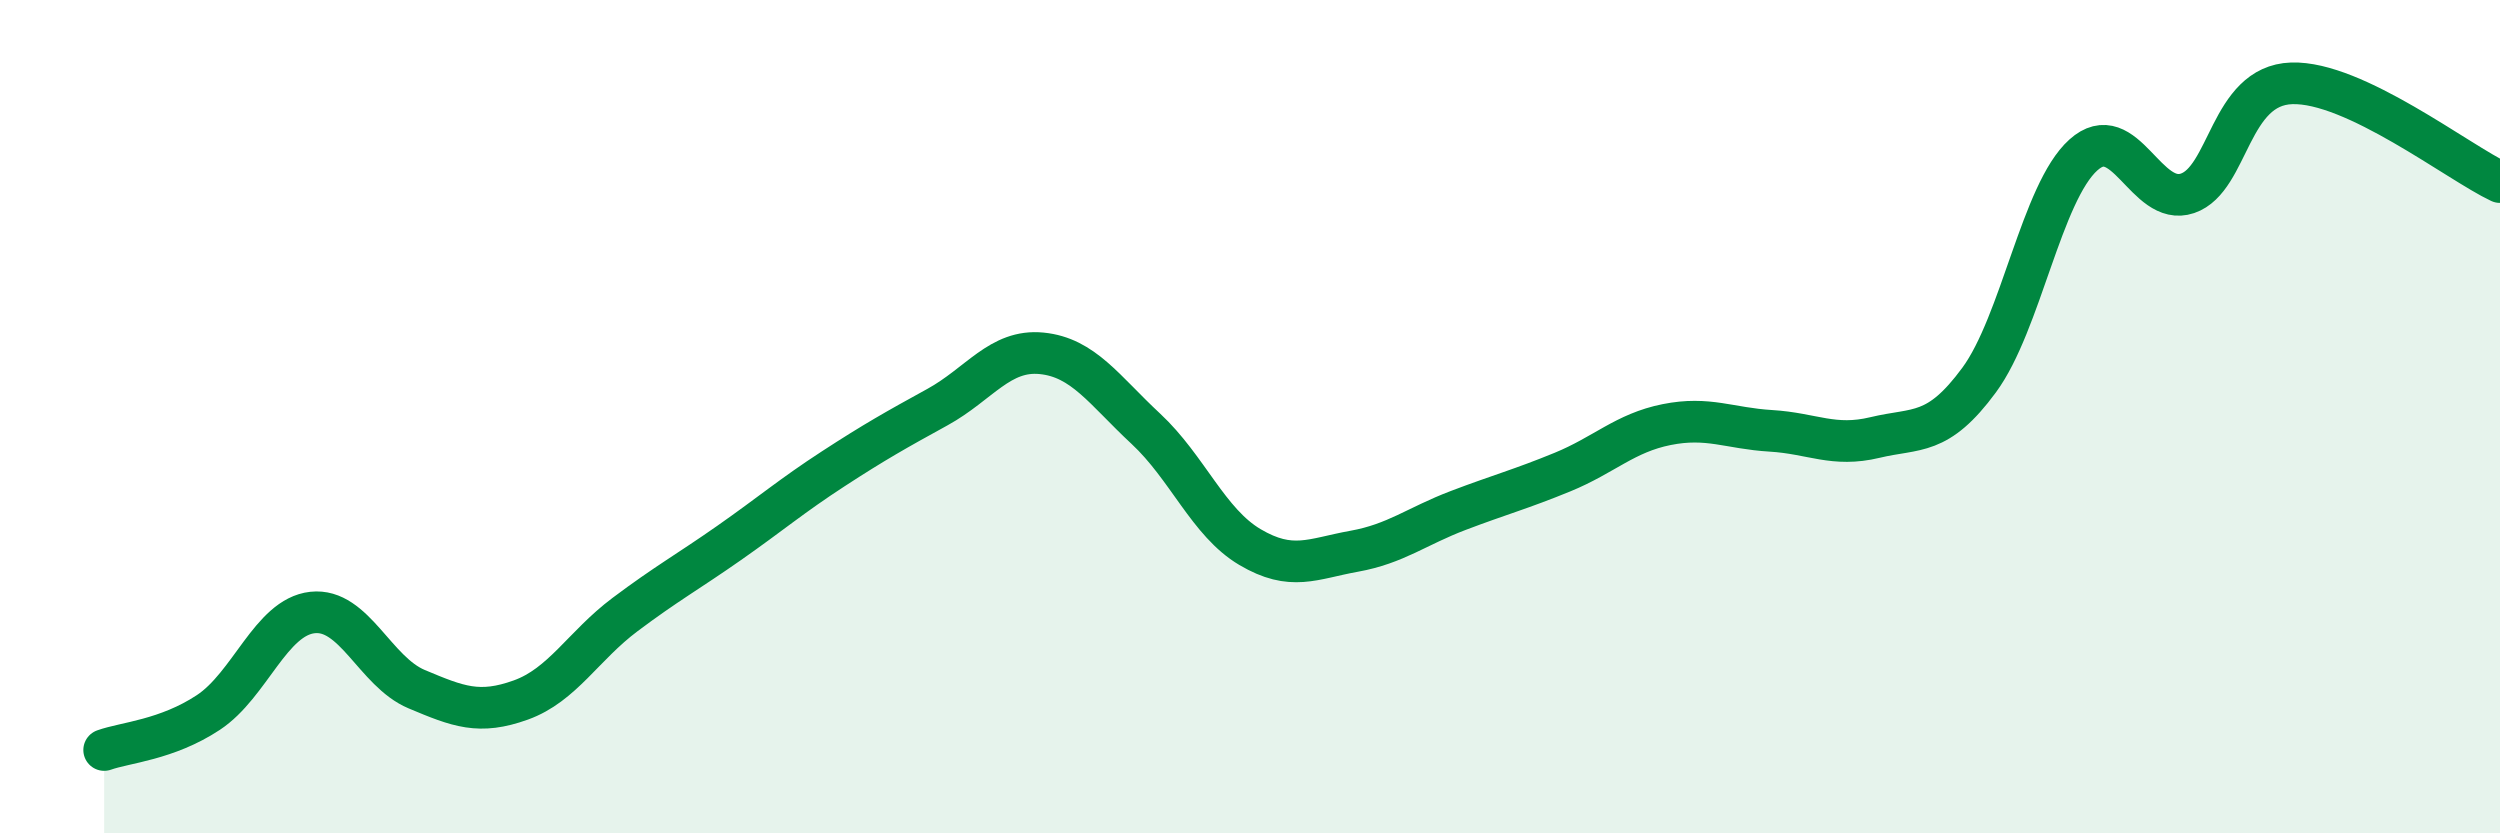
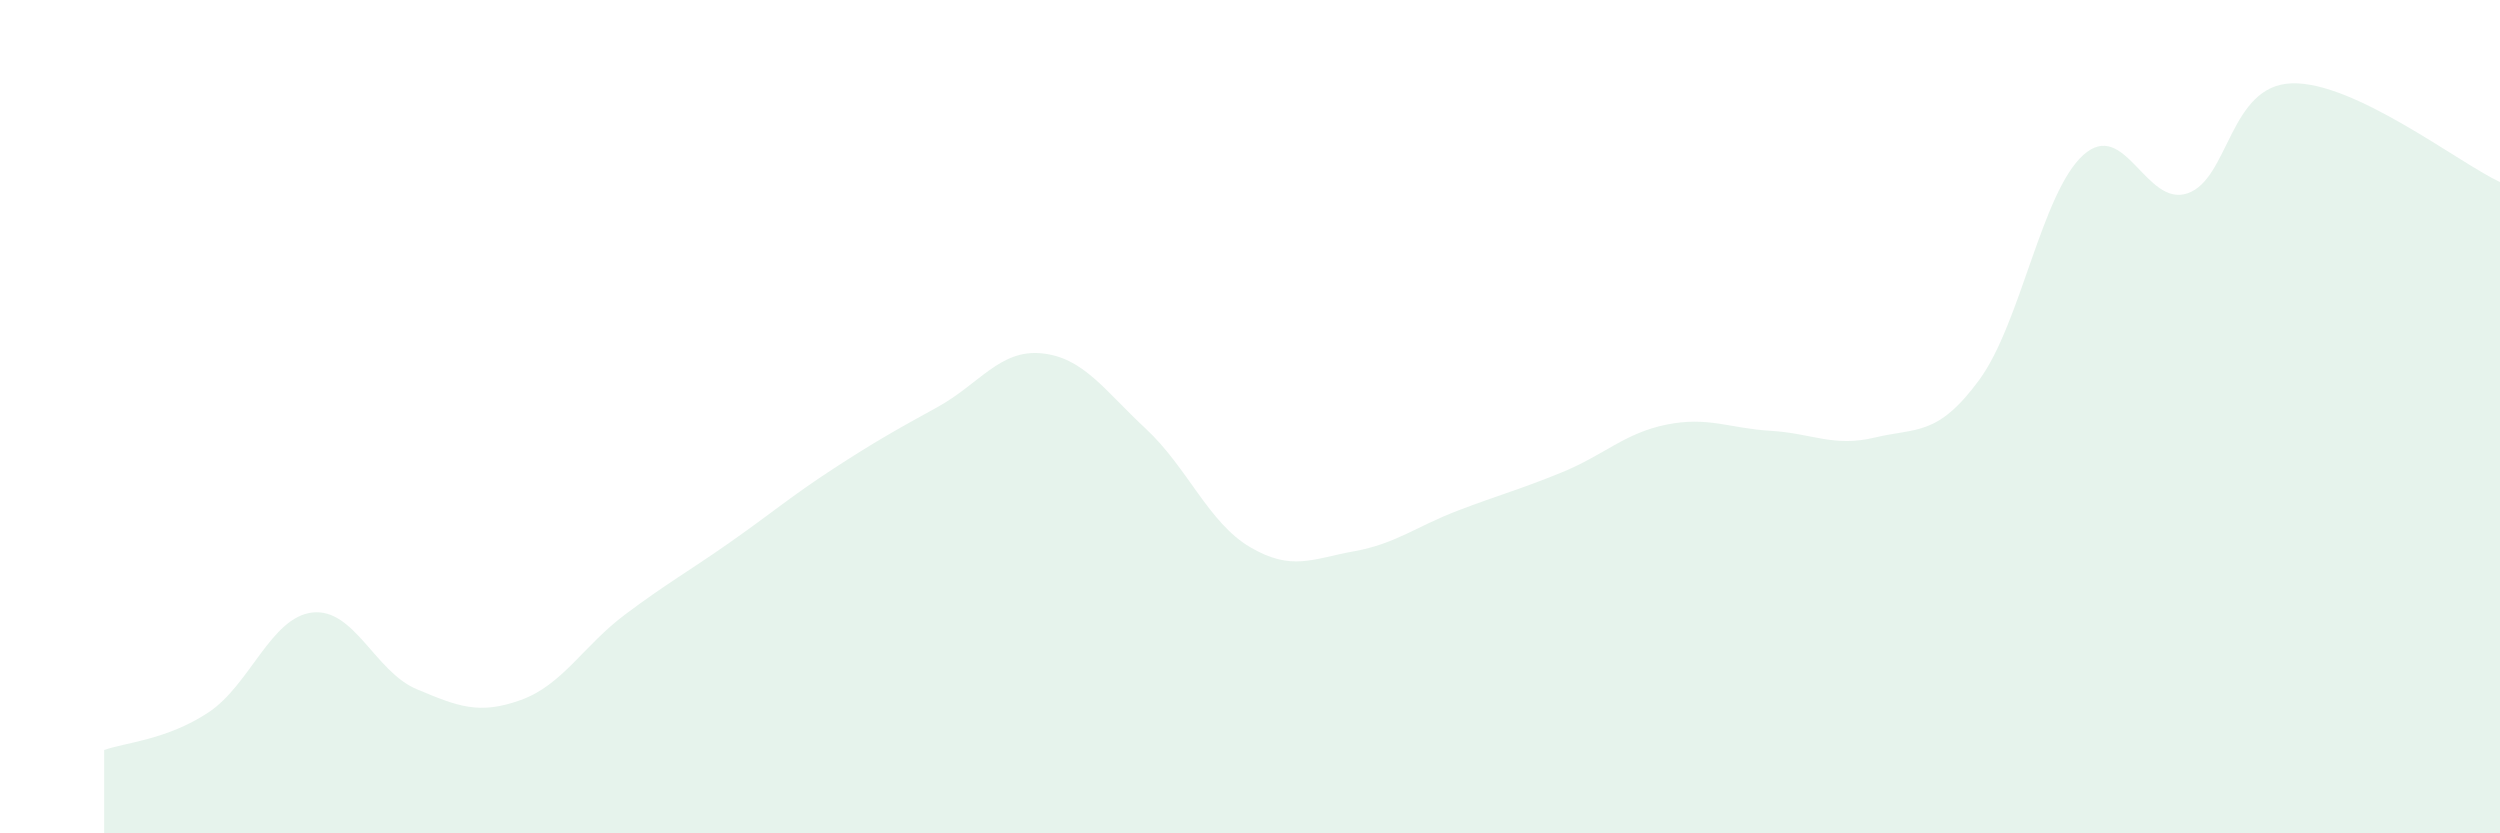
<svg xmlns="http://www.w3.org/2000/svg" width="60" height="20" viewBox="0 0 60 20">
  <path d="M 2.5,18 C 3,17.82 4,17.76 5,17.1 C 6,16.44 6.5,14.81 7.5,14.7 C 8.5,14.59 9,16.12 10,16.54 C 11,16.96 11.5,17.16 12.5,16.8 C 13.5,16.44 14,15.5 15,14.75 C 16,14 16.5,13.73 17.5,13.03 C 18.5,12.33 19,11.9 20,11.25 C 21,10.6 21.5,10.32 22.5,9.77 C 23.5,9.22 24,8.38 25,8.48 C 26,8.58 26.5,9.36 27.5,10.29 C 28.5,11.22 29,12.54 30,13.13 C 31,13.72 31.5,13.41 32.5,13.23 C 33.5,13.05 34,12.63 35,12.25 C 36,11.87 36.5,11.74 37.5,11.33 C 38.5,10.92 39,10.39 40,10.19 C 41,9.99 41.5,10.28 42.5,10.34 C 43.5,10.4 44,10.74 45,10.5 C 46,10.26 46.5,10.48 47.5,9.12 C 48.5,7.76 49,4.62 50,3.72 C 51,2.82 51.5,4.98 52.5,4.64 C 53.5,4.3 53.5,2.05 55,2 C 56.5,1.95 59,3.9 60,4.37L60 20L2.5 20Z" fill="#008740" opacity="0.1" stroke-linecap="round" stroke-linejoin="round" />
-   <path d="M 2.5,18 C 3,17.82 4,17.76 5,17.1 C 6,16.44 6.5,14.81 7.5,14.7 C 8.5,14.59 9,16.12 10,16.54 C 11,16.96 11.5,17.16 12.5,16.8 C 13.5,16.44 14,15.5 15,14.75 C 16,14 16.5,13.73 17.5,13.03 C 18.5,12.33 19,11.9 20,11.25 C 21,10.6 21.5,10.32 22.5,9.77 C 23.5,9.22 24,8.38 25,8.48 C 26,8.58 26.5,9.36 27.5,10.29 C 28.5,11.22 29,12.54 30,13.13 C 31,13.72 31.5,13.41 32.5,13.23 C 33.5,13.05 34,12.63 35,12.25 C 36,11.87 36.5,11.74 37.5,11.33 C 38.5,10.92 39,10.39 40,10.19 C 41,9.99 41.5,10.28 42.5,10.34 C 43.5,10.4 44,10.74 45,10.5 C 46,10.26 46.5,10.48 47.5,9.12 C 48.5,7.76 49,4.62 50,3.72 C 51,2.82 51.5,4.98 52.5,4.64 C 53.5,4.3 53.5,2.05 55,2 C 56.5,1.95 59,3.9 60,4.37" stroke="#008740" stroke-width="1" fill="none" stroke-linecap="round" stroke-linejoin="round" />
</svg>